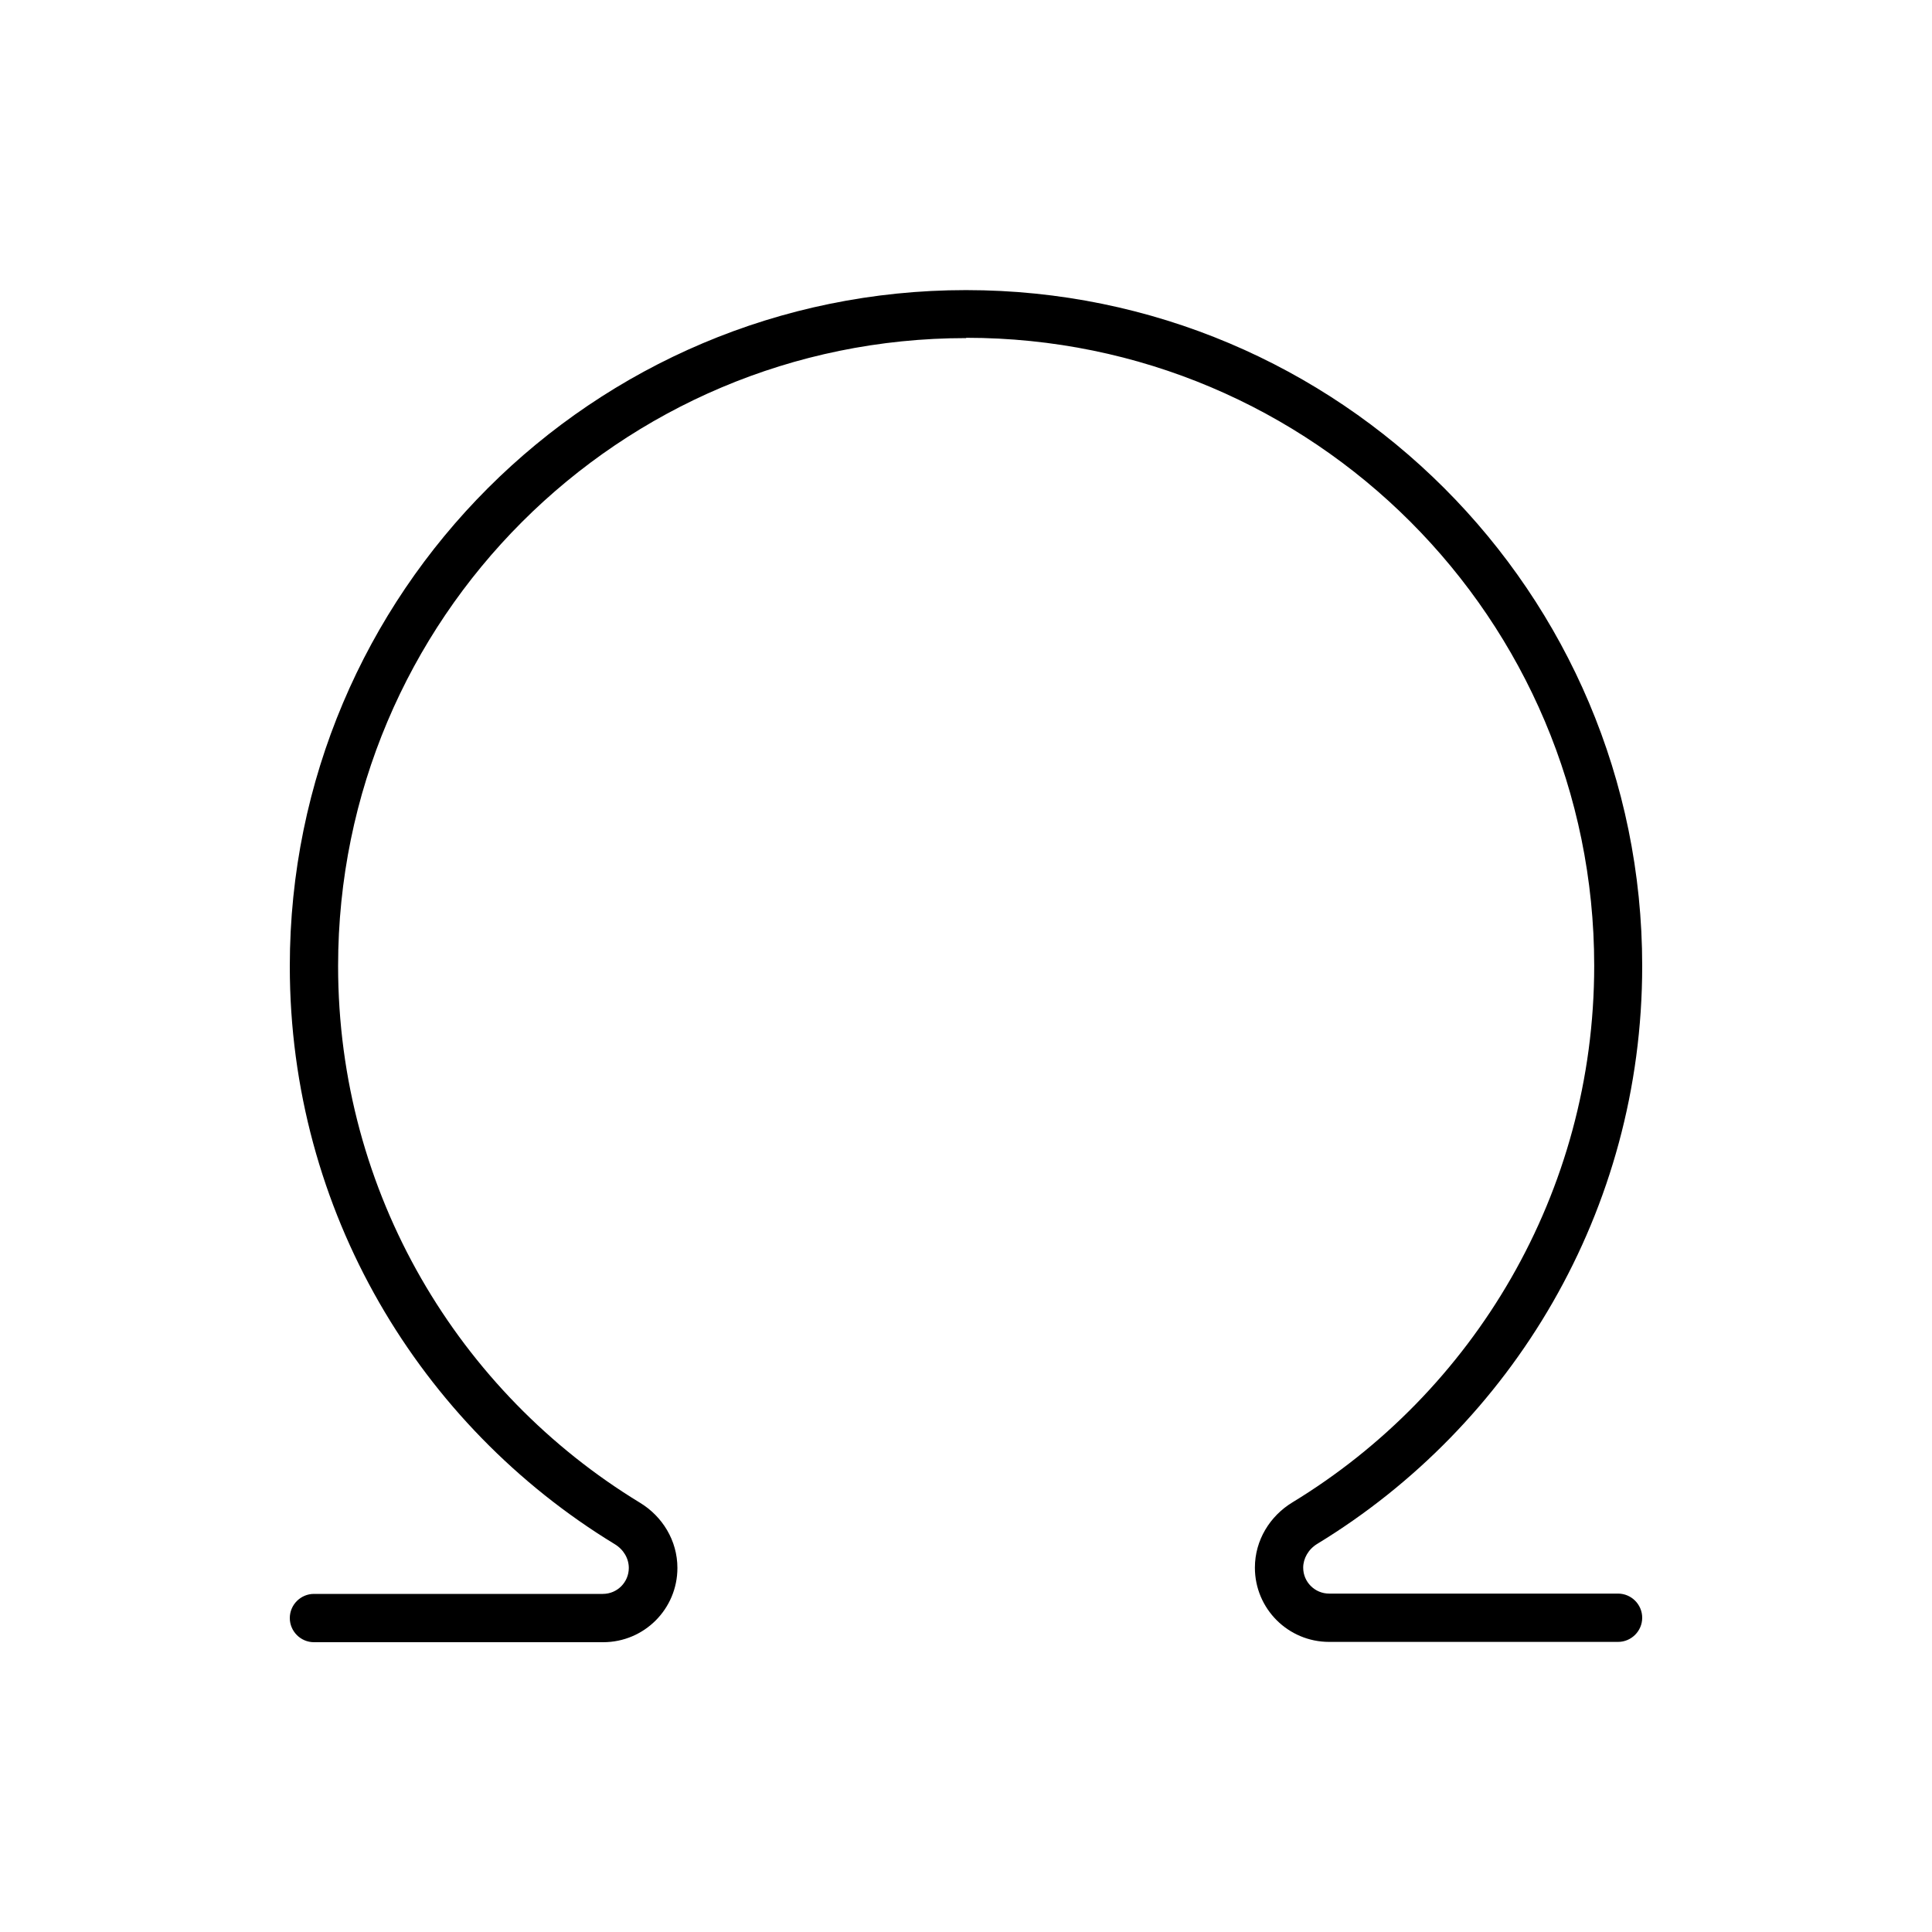
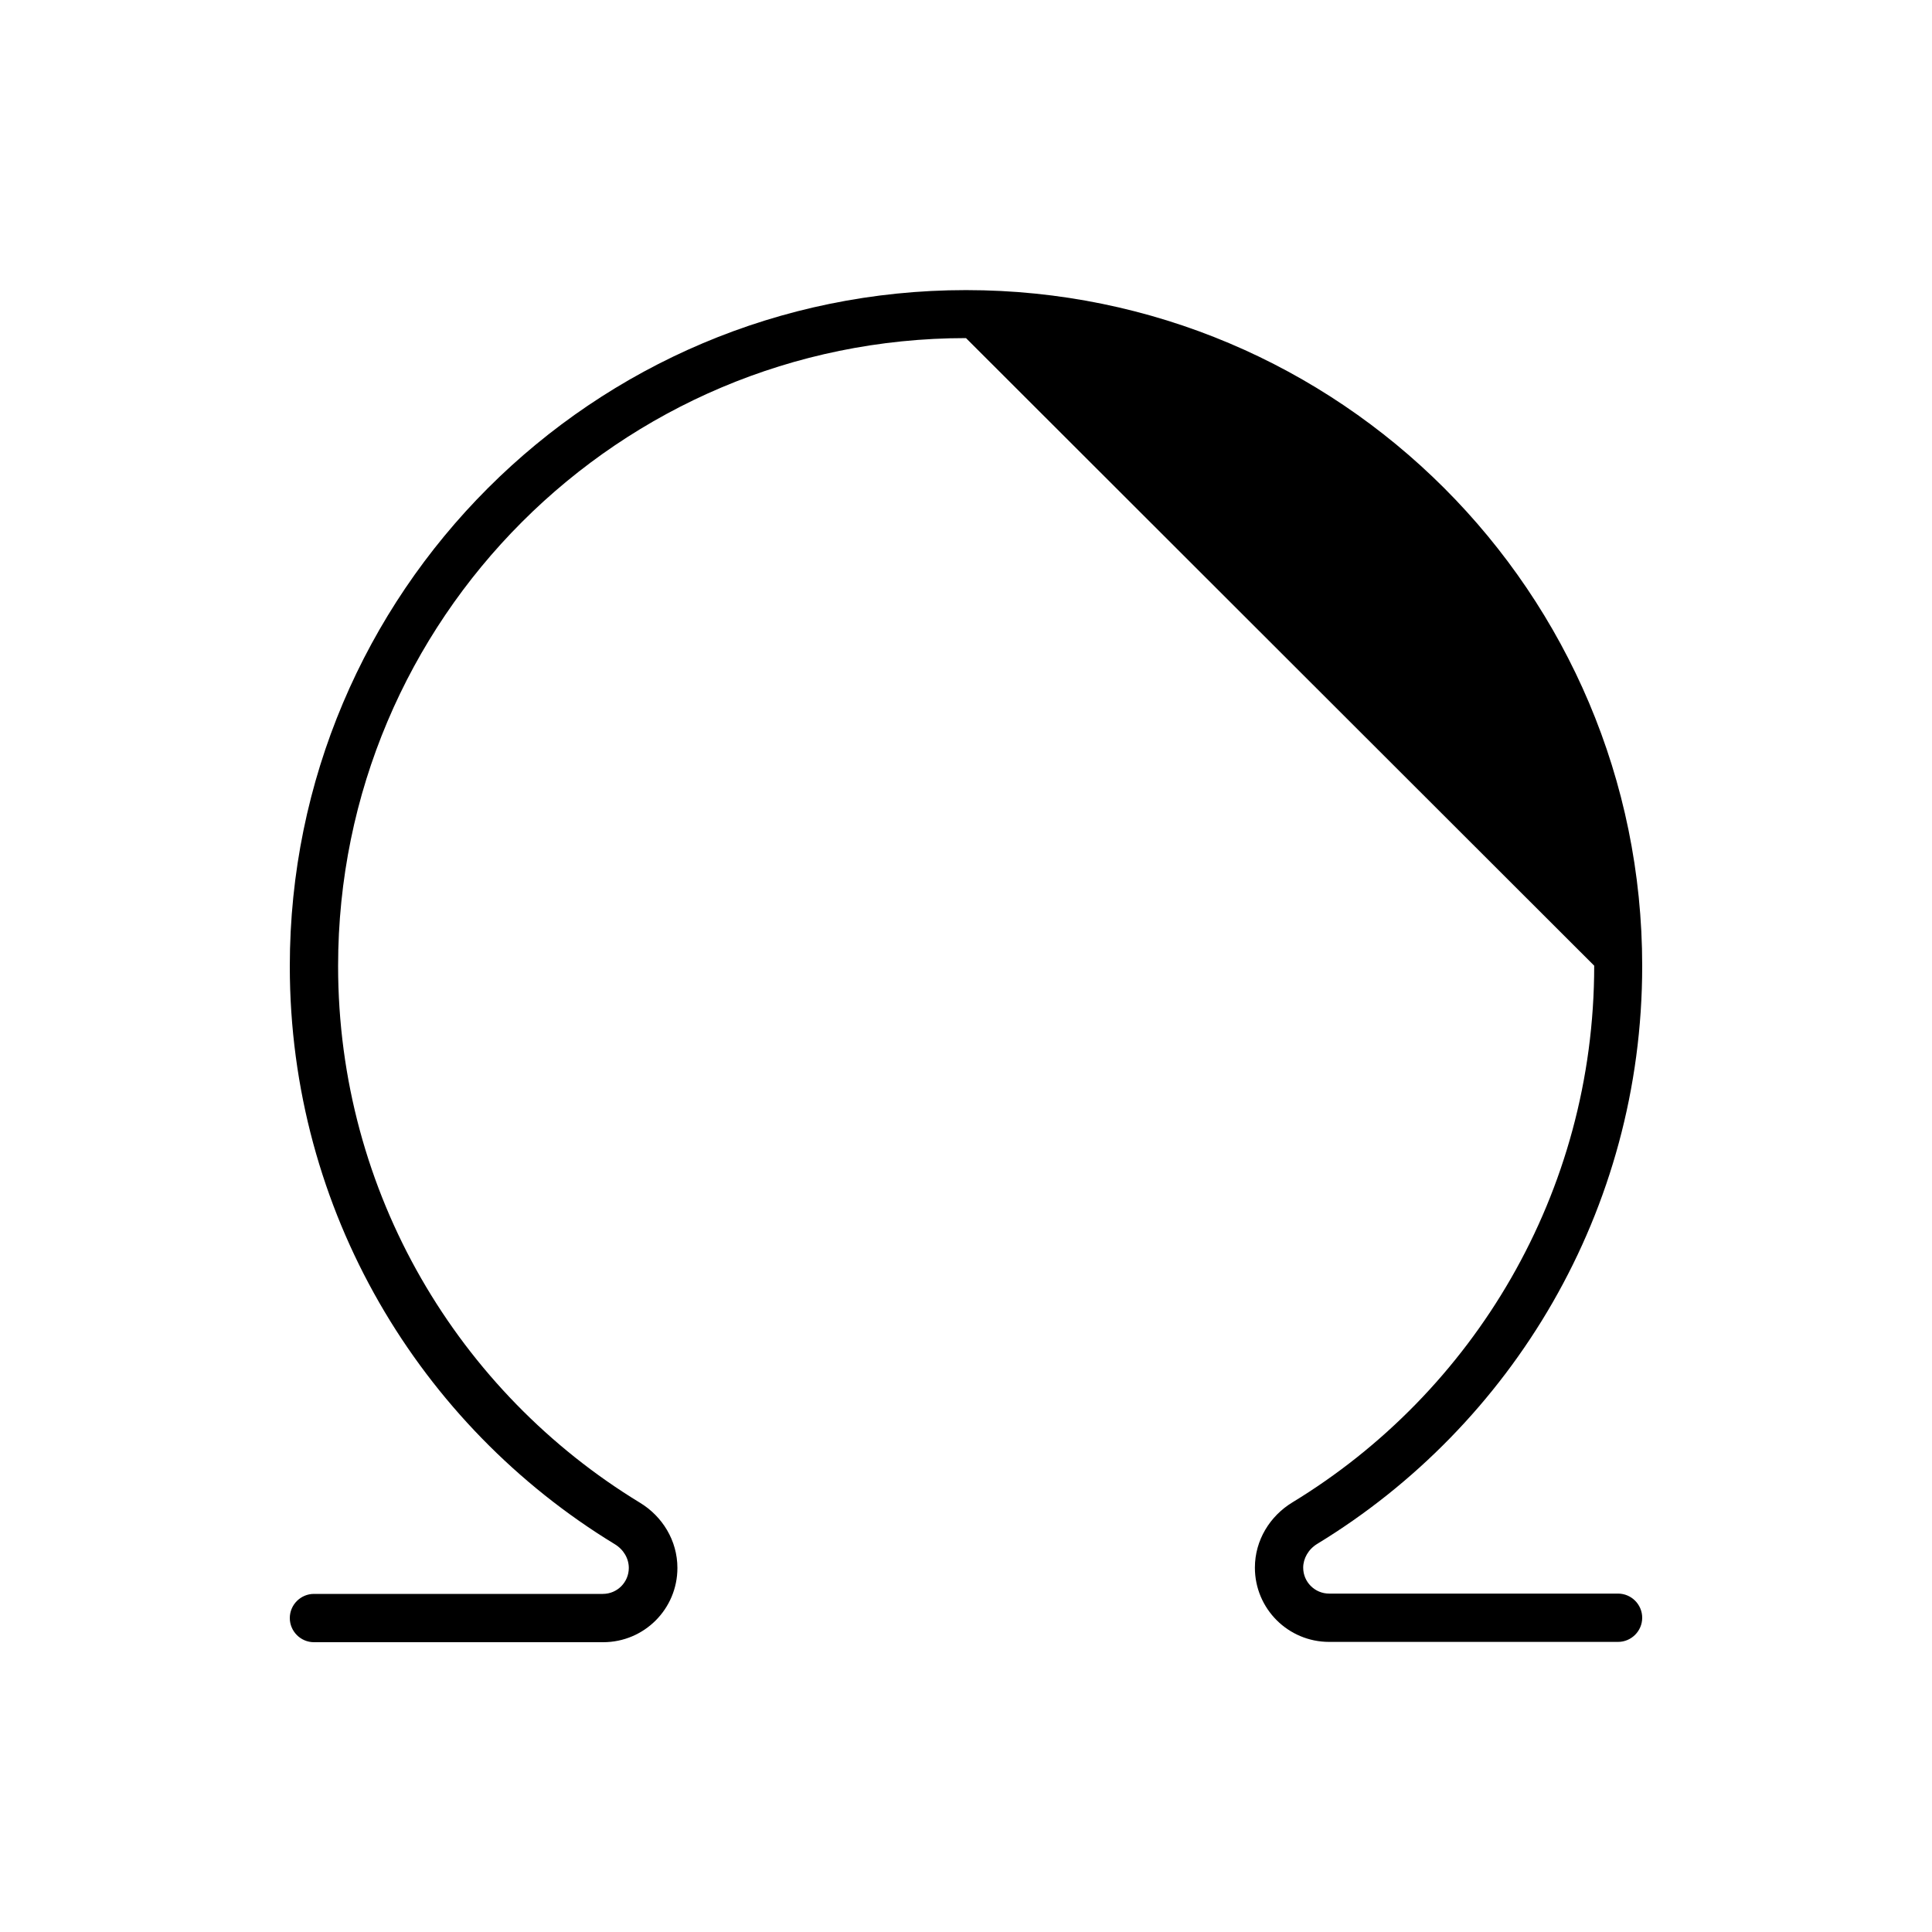
<svg xmlns="http://www.w3.org/2000/svg" viewBox="0 0 640 640">
-   <path opacity=".4" fill="currentColor" d="" />
-   <path fill="currentColor" d="M320 112C205.1 112 112 205.1 112 320C112 395.3 152 461.3 212 497.8C219.4 502.3 224.4 510.3 224.4 519.4C224.4 533 213.4 544 199.8 544L104 544C99.6 544 96 540.4 96 536C96 531.6 99.6 528 104 528L199.7 528C204.5 528 208.3 524.1 208.3 519.4C208.3 516.3 206.6 513.3 203.6 511.5C139.1 472.2 96 401.2 96 320.1C96 196.4 196.3 96.1 320 96.1C443.7 96.1 544 196.3 544 320C544 401.1 500.9 472.1 436.4 511.4C433.4 513.2 431.7 516.3 431.7 519.3C431.7 524.1 435.6 527.9 440.3 527.9L536 527.9C540.4 527.9 544 531.5 544 535.9C544 540.3 540.4 543.9 536 543.9L440.3 543.9C426.7 543.9 415.7 532.9 415.7 519.3C415.7 510.2 420.7 502.2 428.1 497.7C488.1 461.2 528.1 395.2 528.1 319.9C528.1 205 435 111.9 320.1 111.9z" />
+   <path fill="currentColor" d="M320 112C205.1 112 112 205.1 112 320C112 395.3 152 461.3 212 497.8C219.4 502.3 224.4 510.3 224.4 519.4C224.4 533 213.4 544 199.8 544L104 544C99.6 544 96 540.4 96 536C96 531.6 99.6 528 104 528L199.7 528C204.5 528 208.3 524.1 208.3 519.4C208.3 516.3 206.6 513.3 203.6 511.5C139.1 472.2 96 401.2 96 320.1C96 196.4 196.3 96.1 320 96.1C443.7 96.1 544 196.3 544 320C544 401.1 500.9 472.1 436.4 511.4C433.4 513.2 431.7 516.3 431.7 519.3C431.7 524.1 435.6 527.9 440.3 527.9L536 527.9C540.4 527.9 544 531.5 544 535.9C544 540.3 540.4 543.9 536 543.9L440.3 543.9C426.7 543.9 415.7 532.9 415.7 519.3C415.7 510.2 420.7 502.2 428.1 497.7C488.1 461.2 528.1 395.2 528.1 319.9z" />
</svg>